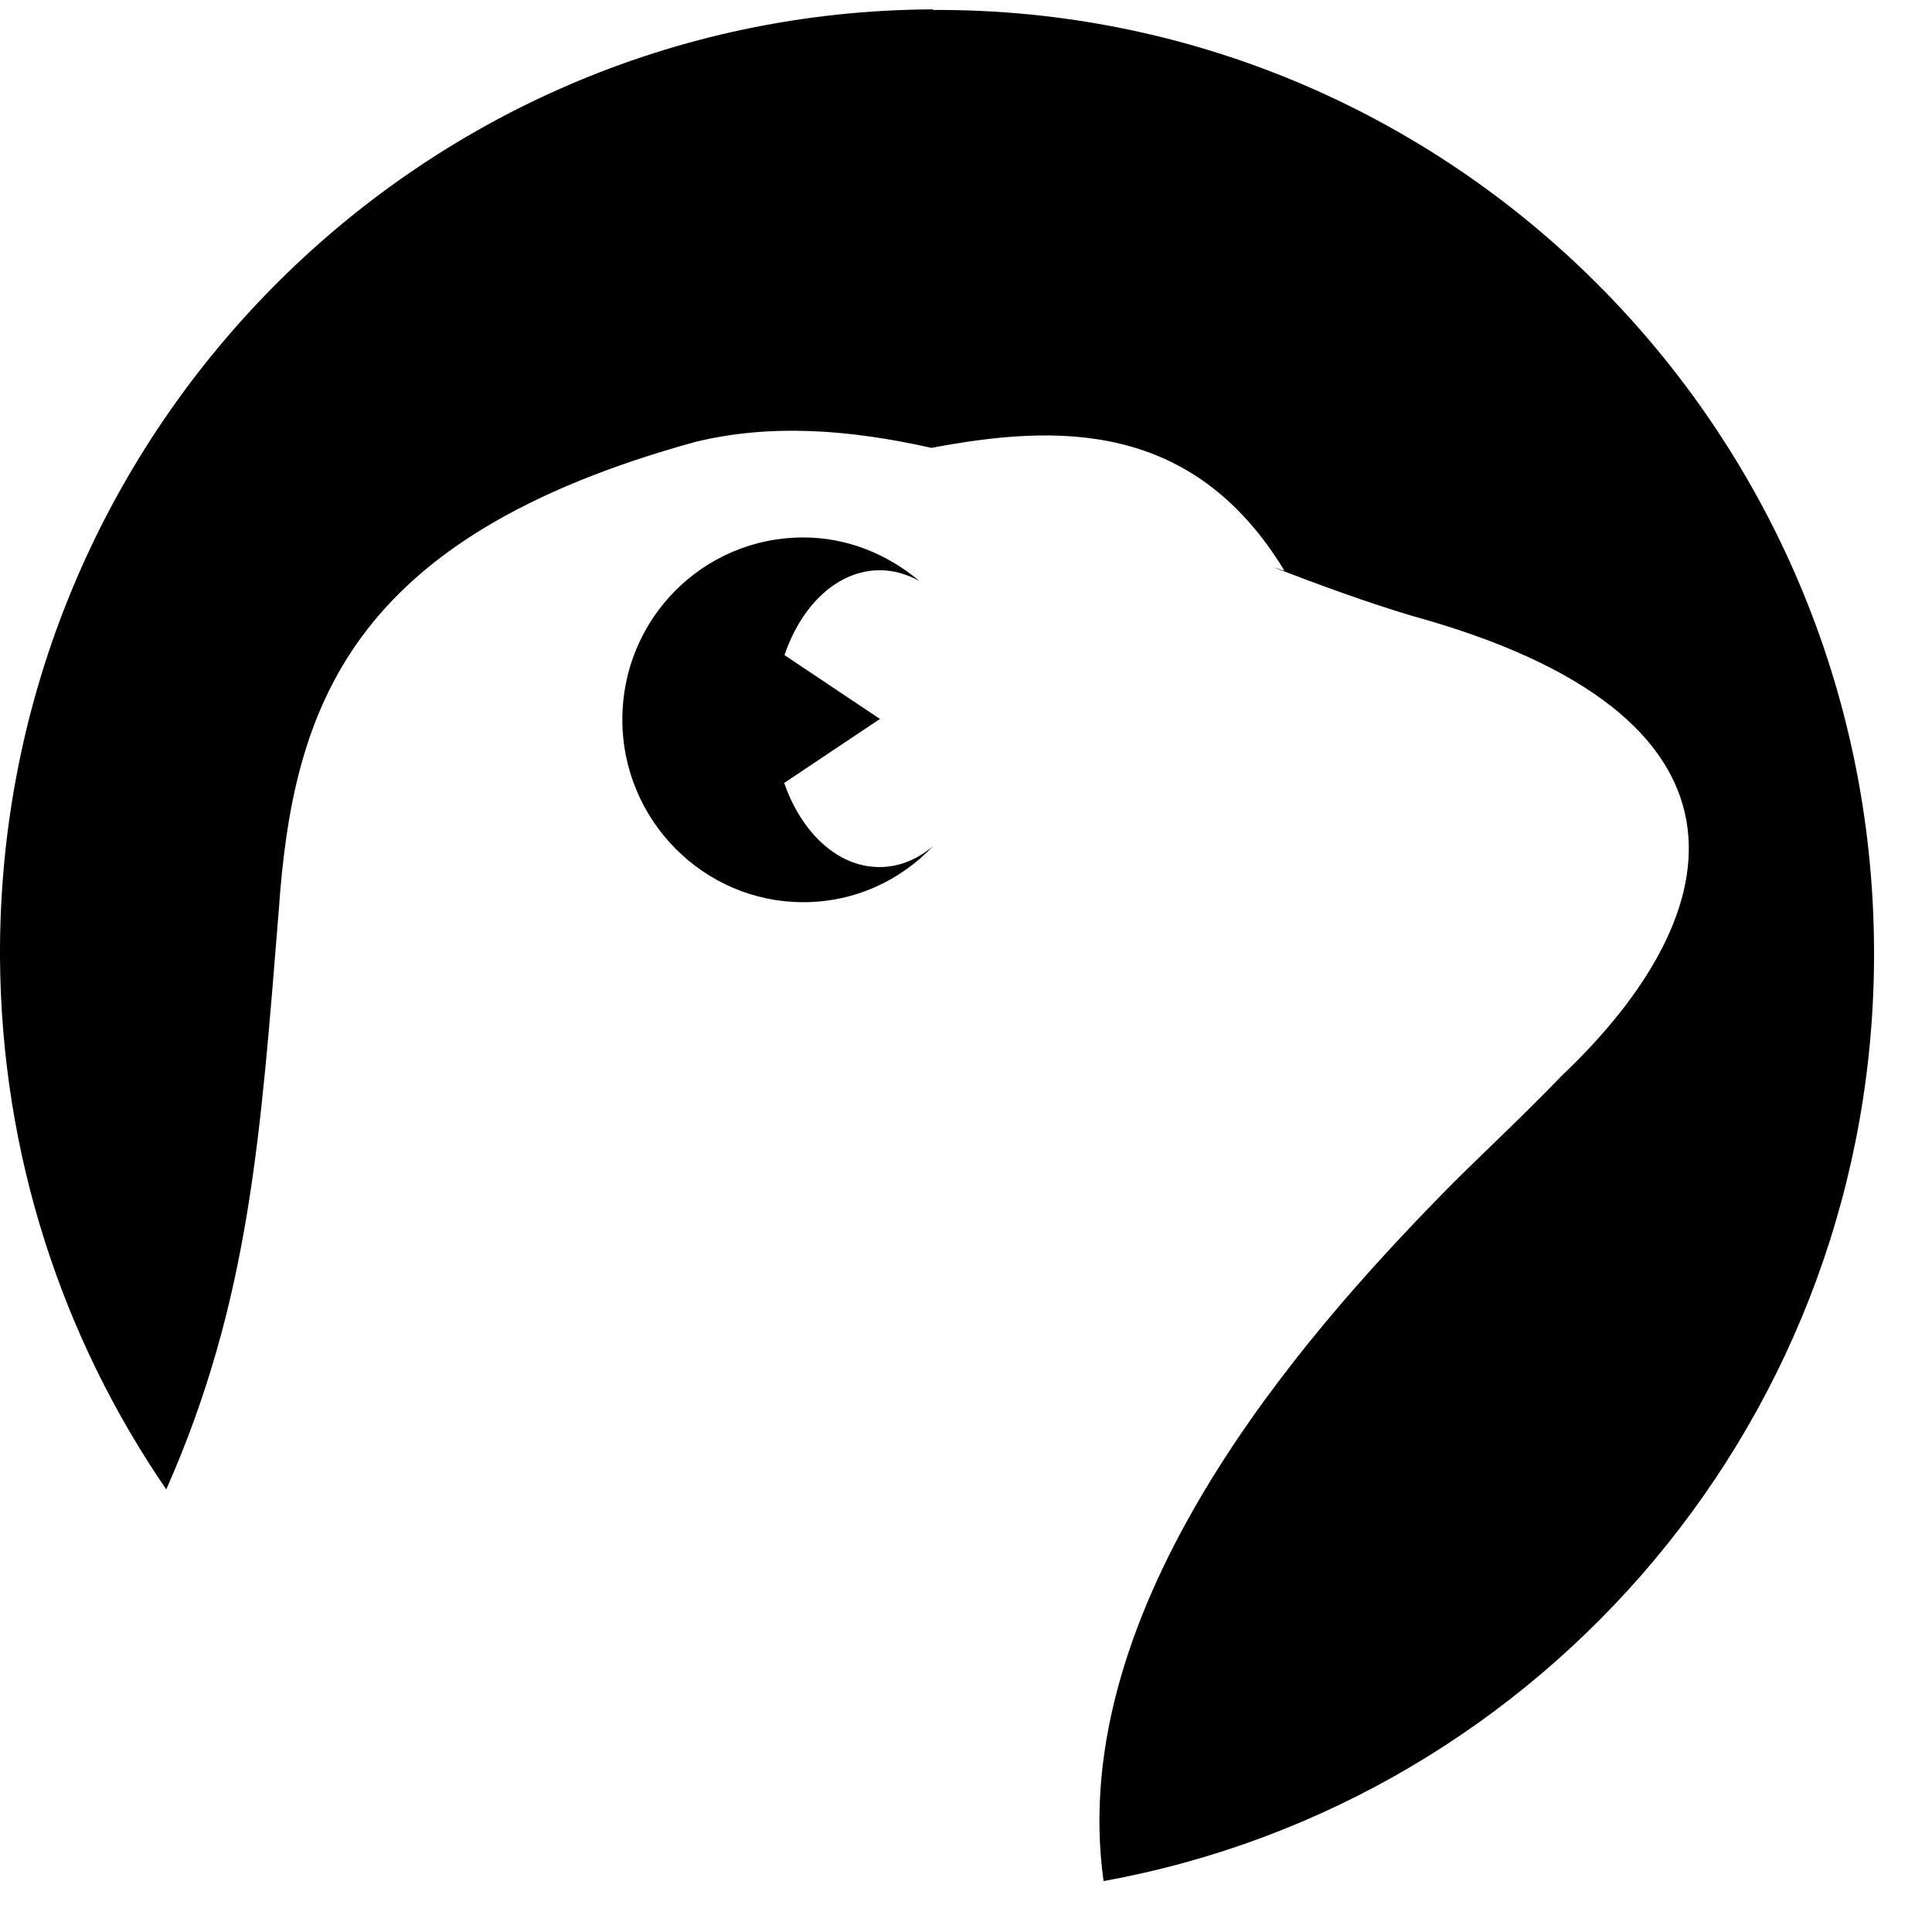
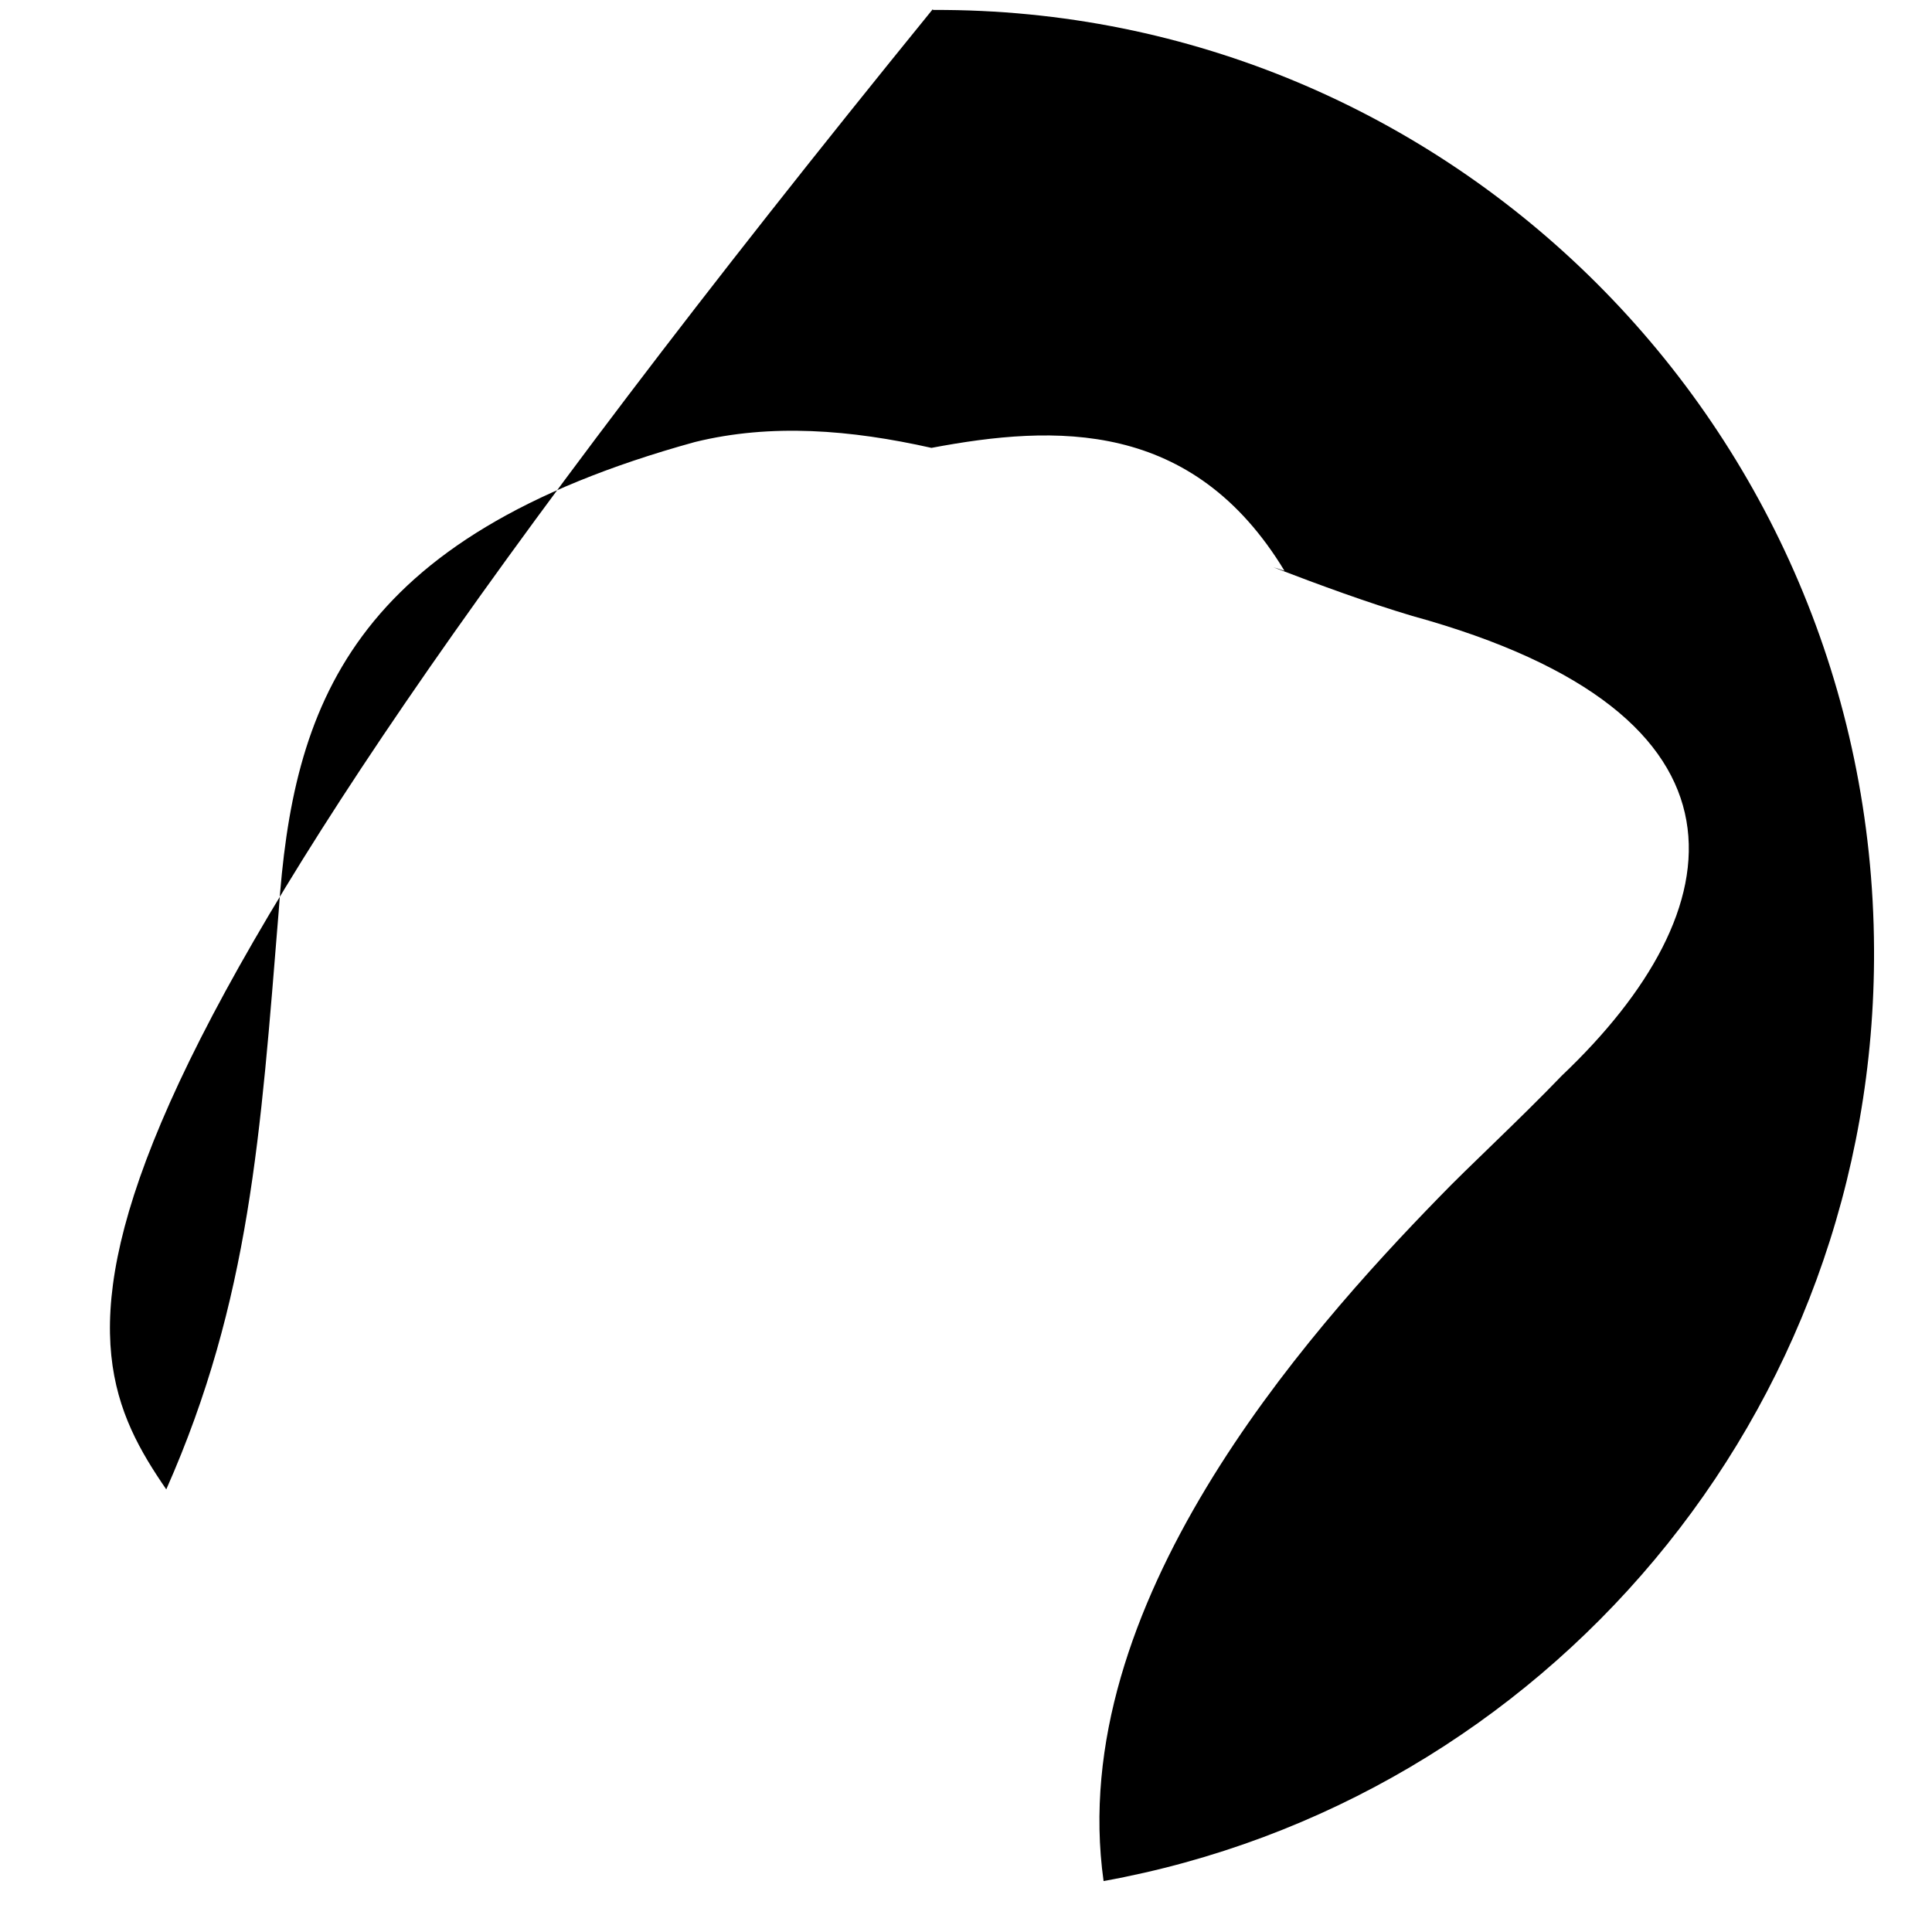
<svg xmlns="http://www.w3.org/2000/svg" width="33" height="33" viewBox="0 0 33 33" fill="none">
-   <path d="M15.93 0.16C7.09 0.2 -0.04 7.45 0 16.35C0.02 19.73 1.07 22.86 2.84 25.44C4.27 22.21 4.45 19.38 4.76 15.57C5 12.08 5.96 9.18 11.87 7.55C13.17 7.23 14.53 7.34 15.91 7.65C18.03 7.25 20.37 7.16 21.94 9.75C21.88 9.73 21.82 9.71 21.75 9.69C22.56 10 23.35 10.29 24.12 10.52C30.23 12.2 29.65 15.55 26.68 18.37C25.92 19.16 25.1 19.91 24.58 20.45C22.28 22.81 18.19 27.42 18.85 32.13C26.36 30.77 32.05 24.16 32.01 16.21C31.97 7.31 24.77 0.13 15.94 0.17L15.93 0.16Z" fill="black" />
-   <path d="M13.4 13.37L15.03 12.28L13.4 11.19C13.69 10.33 14.31 9.74 15.03 9.74C15.27 9.74 15.49 9.81 15.7 9.92C15.16 9.47 14.48 9.18 13.72 9.18C12.01 9.18 10.63 10.57 10.63 12.29C10.63 14.01 12.02 15.41 13.72 15.41C14.6 15.41 15.38 15.04 15.94 14.45C15.67 14.68 15.36 14.81 15.02 14.81C14.3 14.81 13.68 14.21 13.39 13.36L13.4 13.37Z" fill="black" />
+   <path d="M15.93 0.16C0.02 19.73 1.07 22.86 2.84 25.44C4.27 22.21 4.45 19.38 4.76 15.57C5 12.08 5.96 9.18 11.87 7.55C13.17 7.23 14.53 7.34 15.91 7.65C18.03 7.25 20.37 7.16 21.94 9.75C21.88 9.73 21.82 9.71 21.75 9.69C22.56 10 23.35 10.29 24.12 10.52C30.23 12.2 29.65 15.55 26.68 18.37C25.92 19.16 25.1 19.91 24.58 20.45C22.28 22.81 18.19 27.42 18.85 32.13C26.36 30.77 32.05 24.16 32.01 16.21C31.97 7.31 24.77 0.13 15.94 0.17L15.93 0.16Z" fill="black" />
</svg>